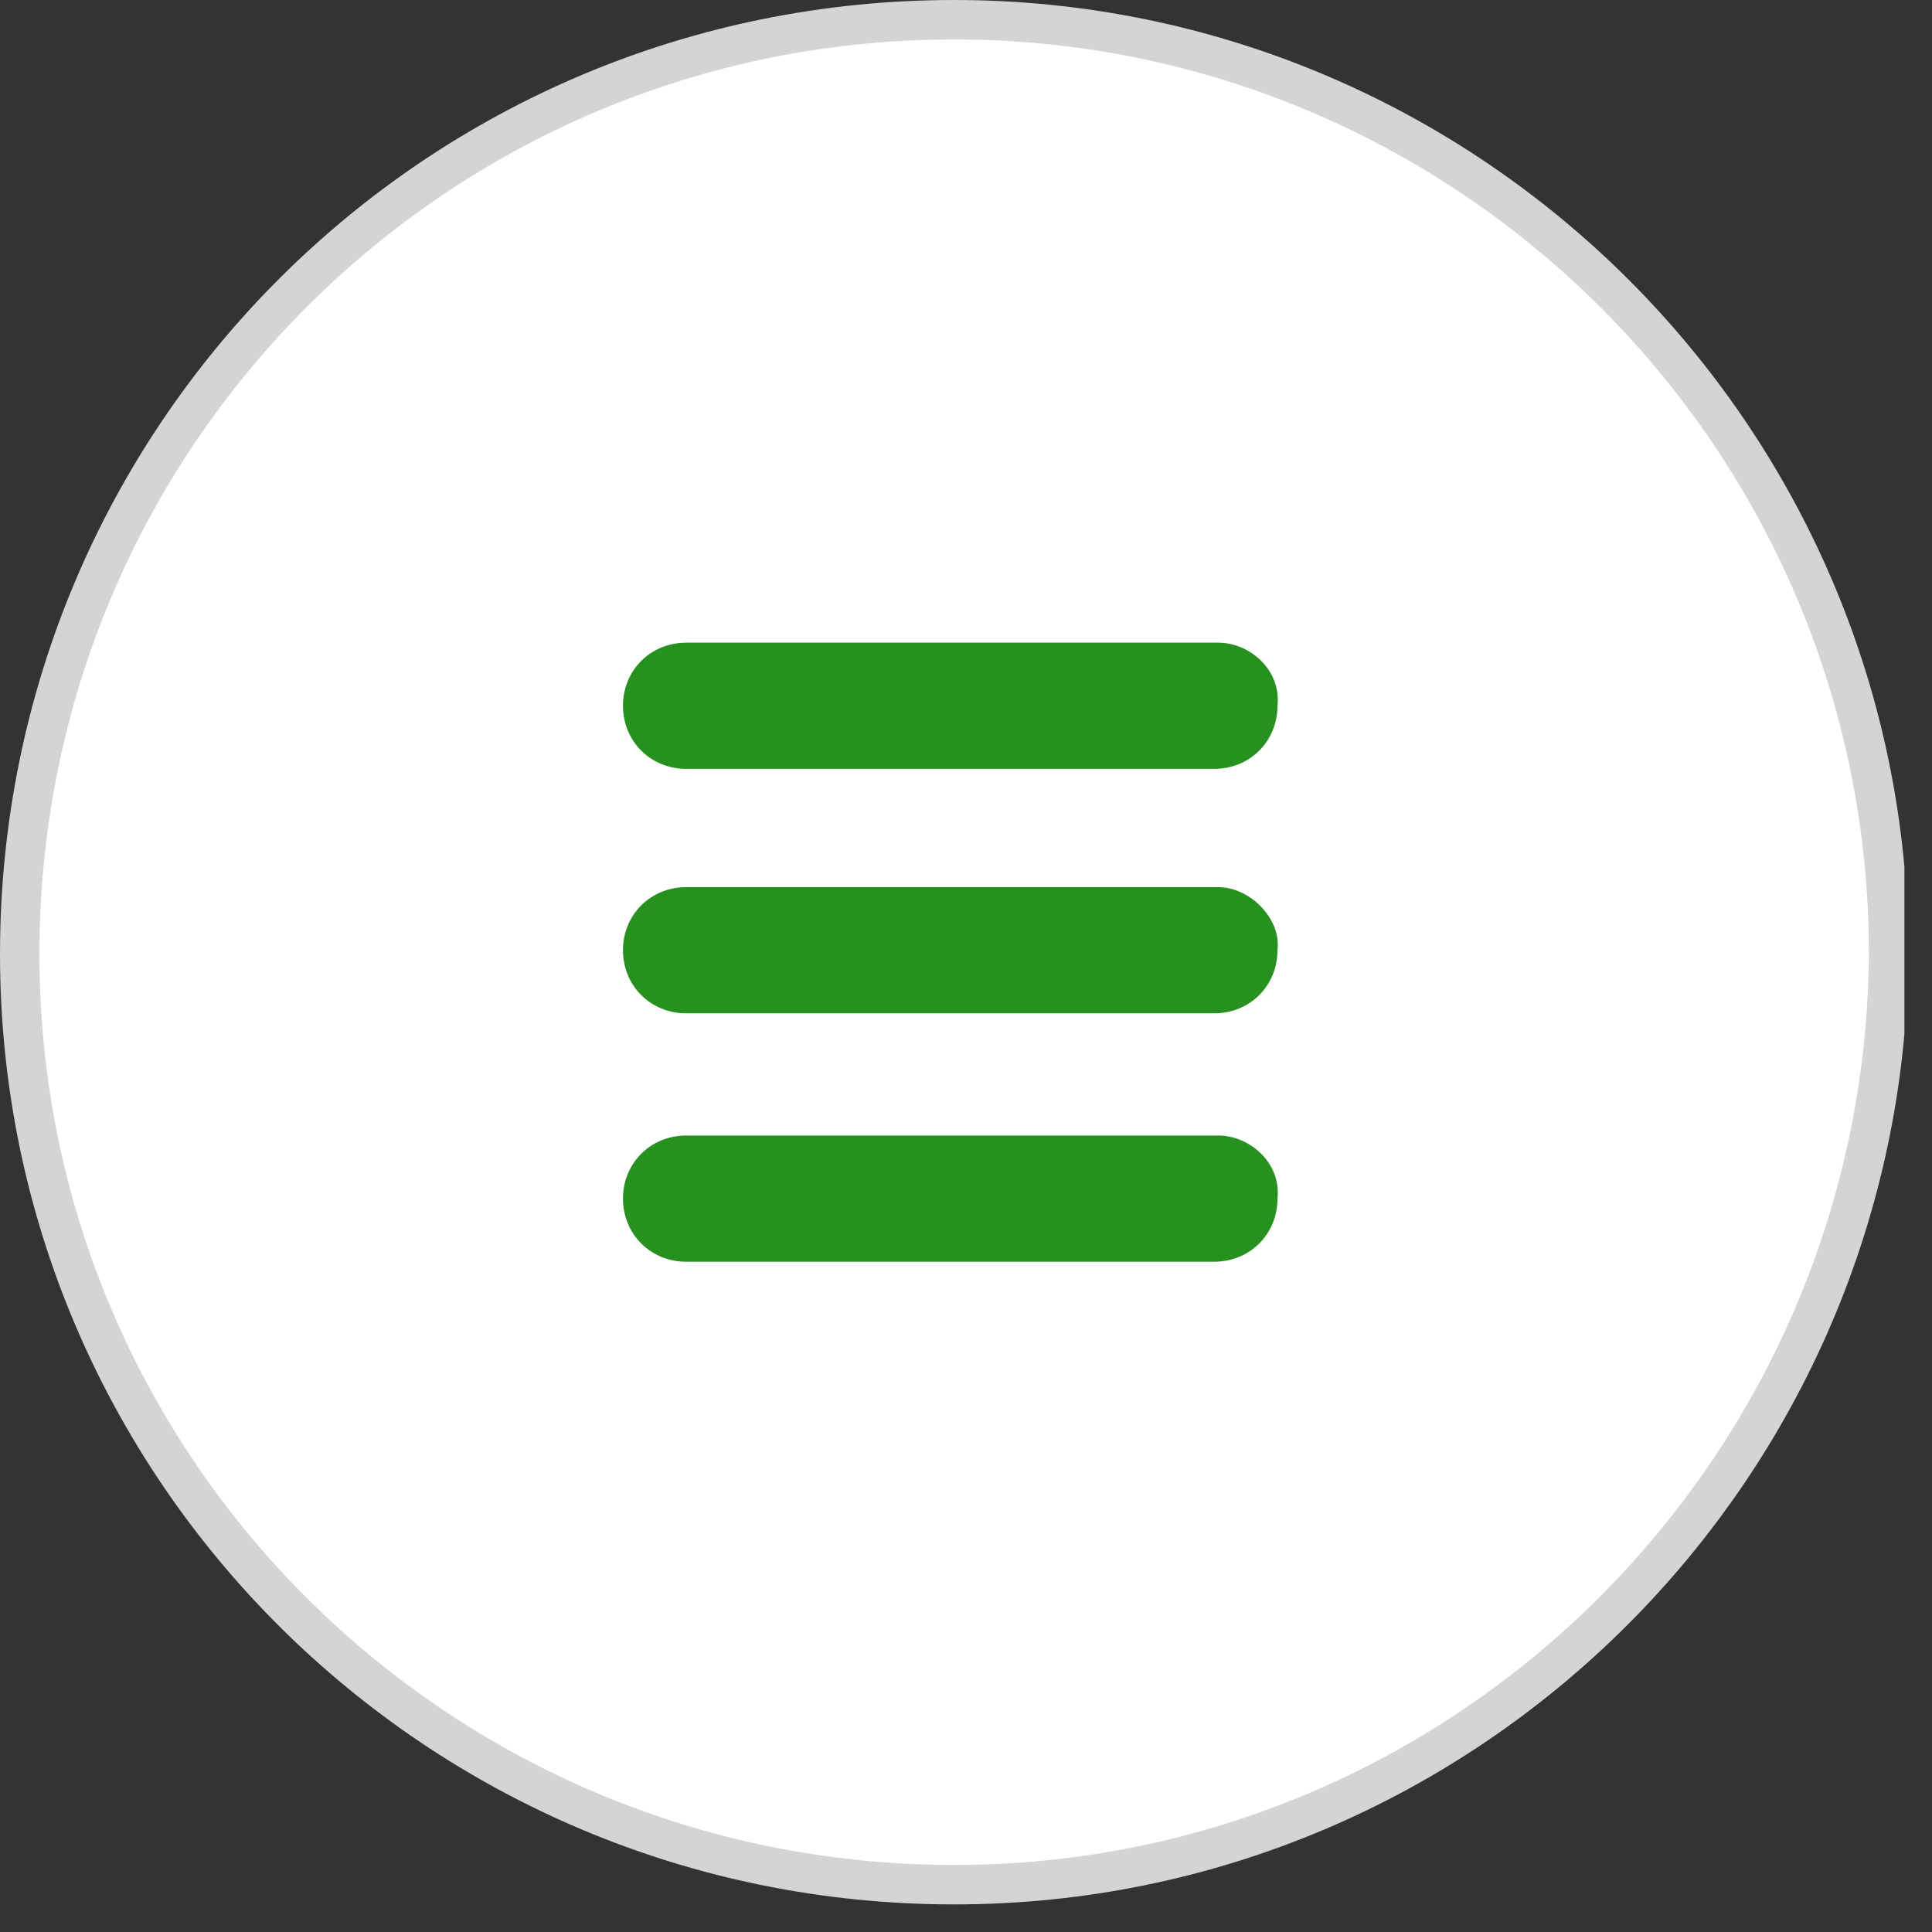
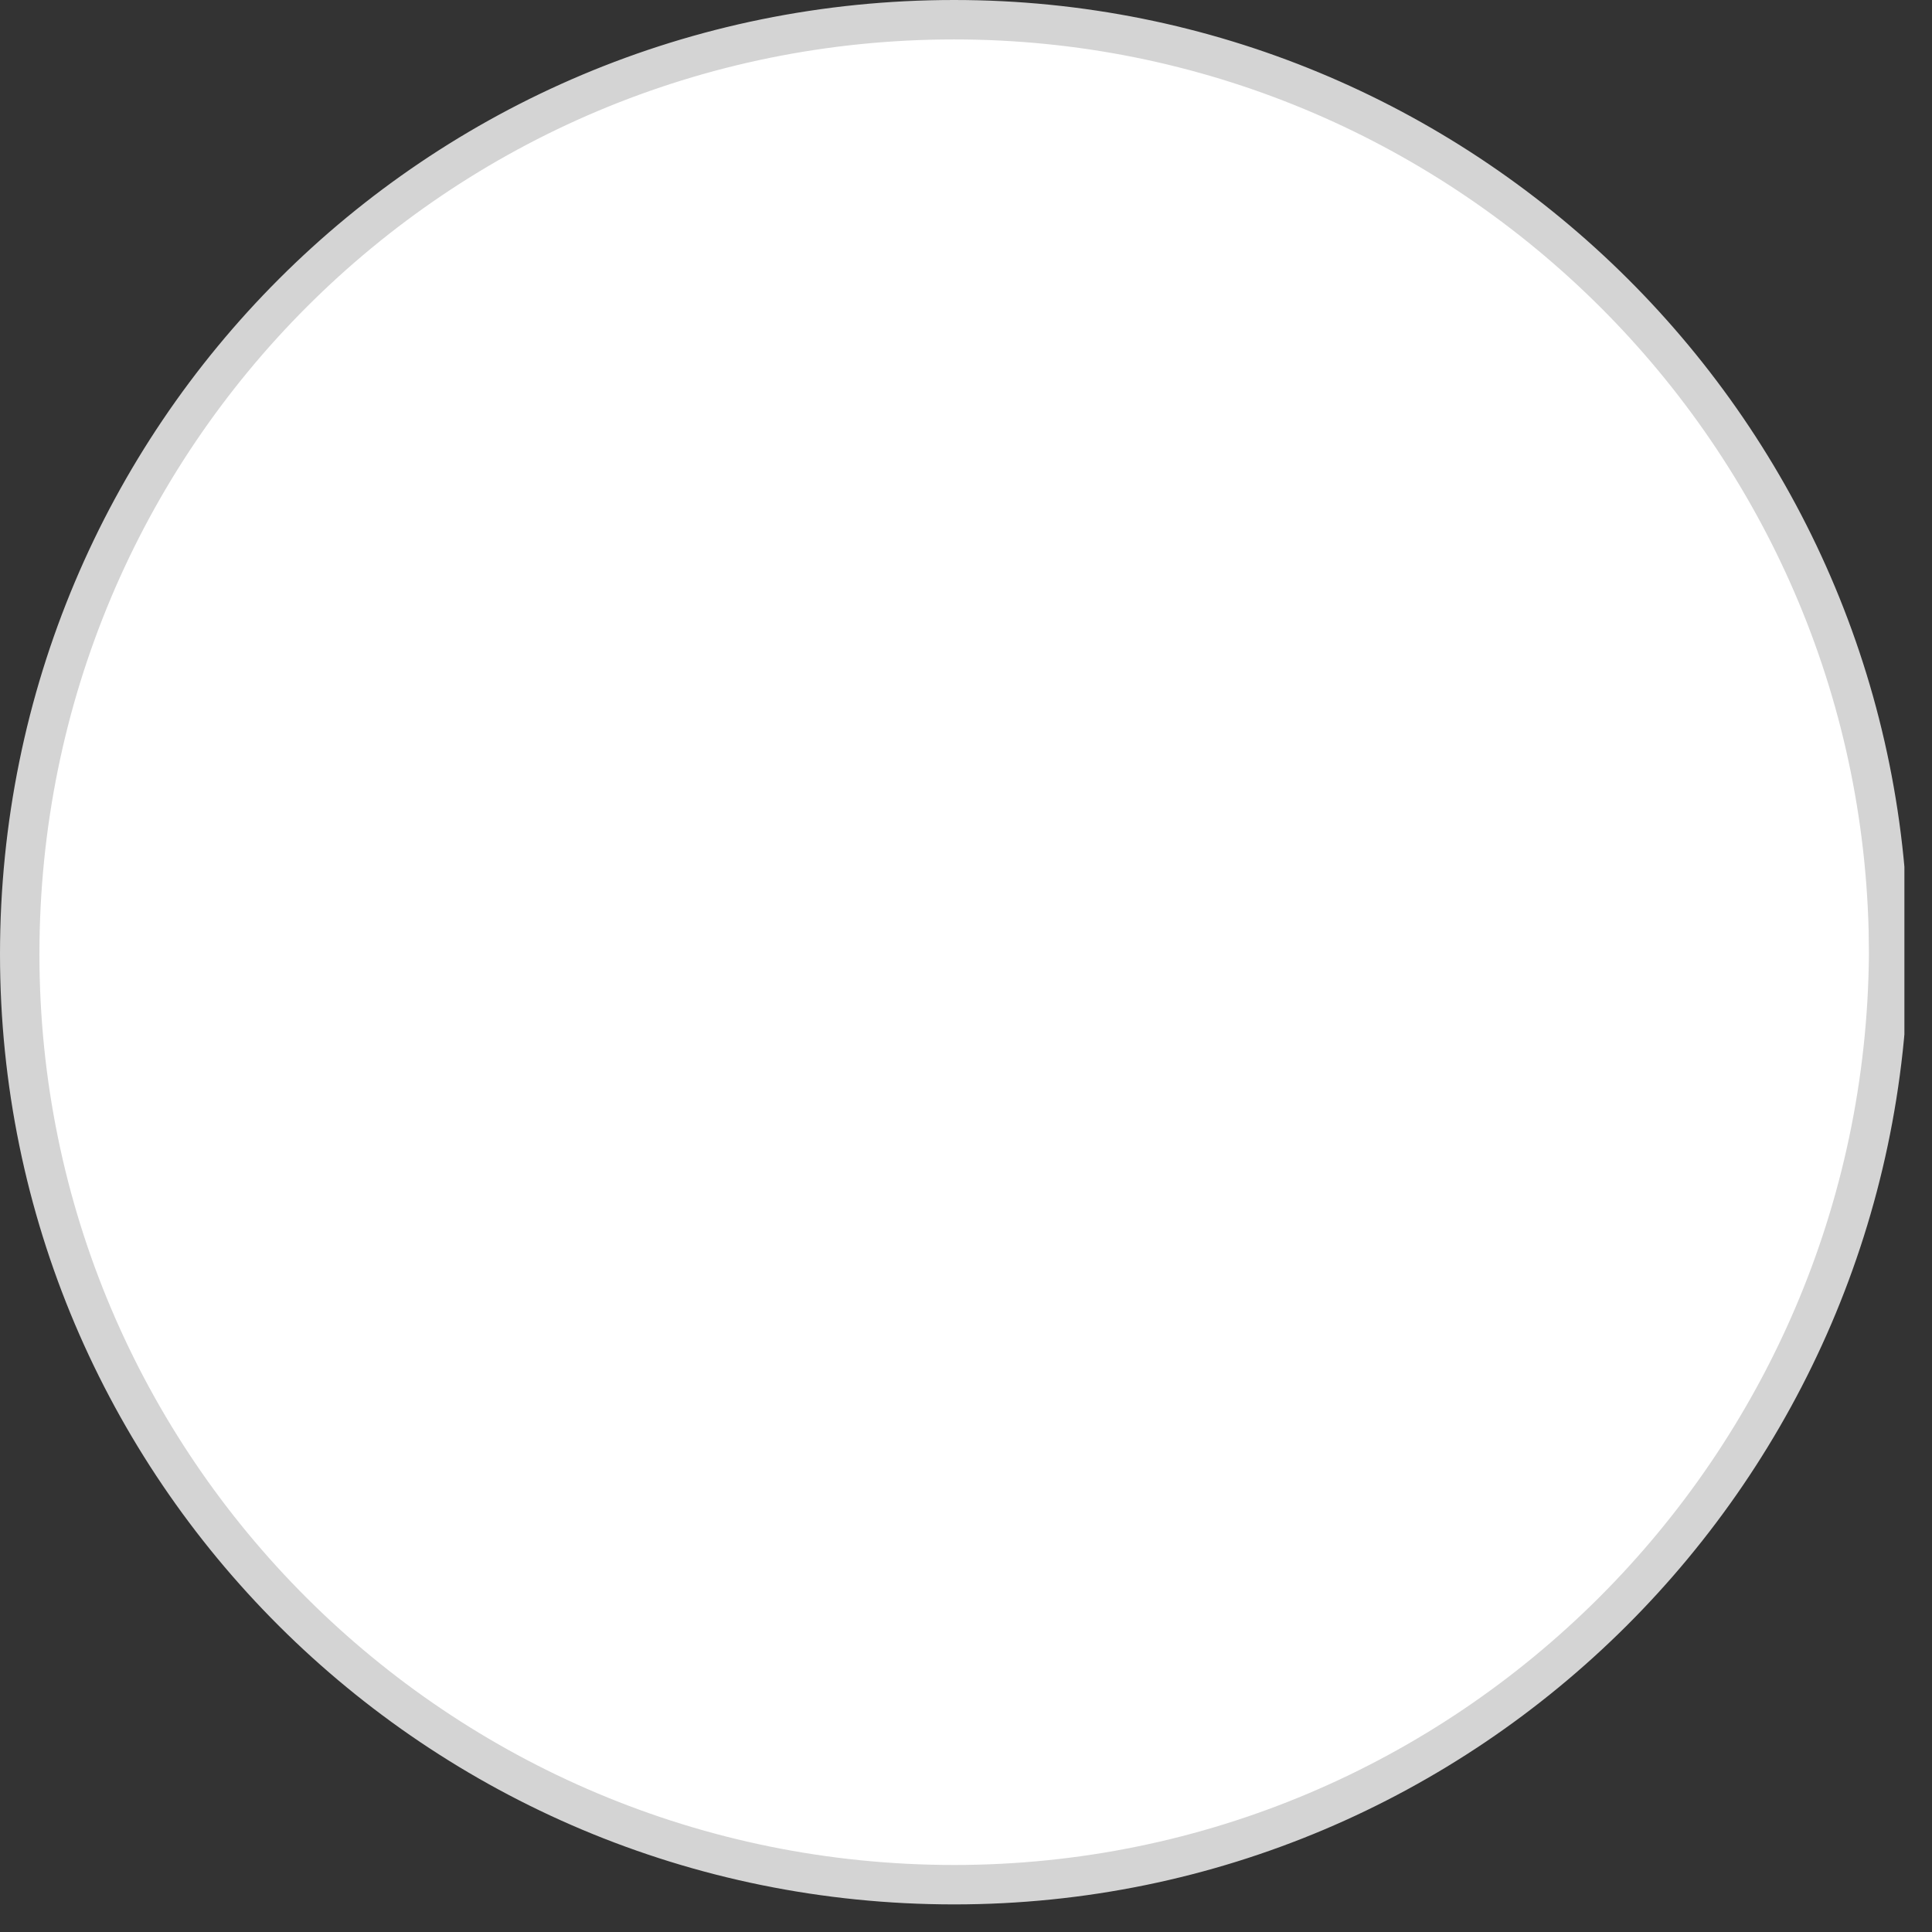
<svg xmlns="http://www.w3.org/2000/svg" width="49" height="49" viewBox="0 0 49 49" fill="none">
  <rect x="0" y="0" width="49" height="49" fill="#333333" stroke="none" />
  <g clip-path="url(#clip0_1_2)">
    <path d="M24.2 0.5C37.022 0.5 47.566 10.75 47.893 23.587L47.9 24.2C47.8 37.226 37.222 47.8 24.2 47.8C11.075 47.8 0.5 37.223 0.5 24.2C0.5 11.076 11.076 0.5 24.2 0.5Z" fill="white" stroke="#D4D4D4" />
-     <path d="M30.9 16.3H17.4C16.5 16.3 15.8 17 15.8 17.9C15.8 18.8 16.5 19.5 17.4 19.5H30.8C31.7 19.5 32.4 18.8 32.4 17.9C32.5 17 31.7 16.3 30.9 16.3Z" fill="#26911E" />
-     <path d="M30.9 22.5H17.4C16.5 22.5 15.8 23.2 15.8 24.1C15.8 25 16.5 25.7 17.4 25.7H30.8C31.7 25.7 32.4 25 32.4 24.1C32.5 23.3 31.7 22.5 30.9 22.5Z" fill="#26911E" />
-     <path d="M30.9 28.8H17.4C16.5 28.8 15.8 29.5 15.8 30.4C15.8 31.3 16.5 32 17.4 32H30.8C31.7 32 32.4 31.3 32.4 30.4C32.5 29.5 31.7 28.8 30.9 28.8Z" fill="#26911E" />
  </g>
  <defs>
    <clipPath id="clip0_1_2">
      <rect width="48.3" height="48.3" fill="white" />
    </clipPath>
  </defs>
</svg>